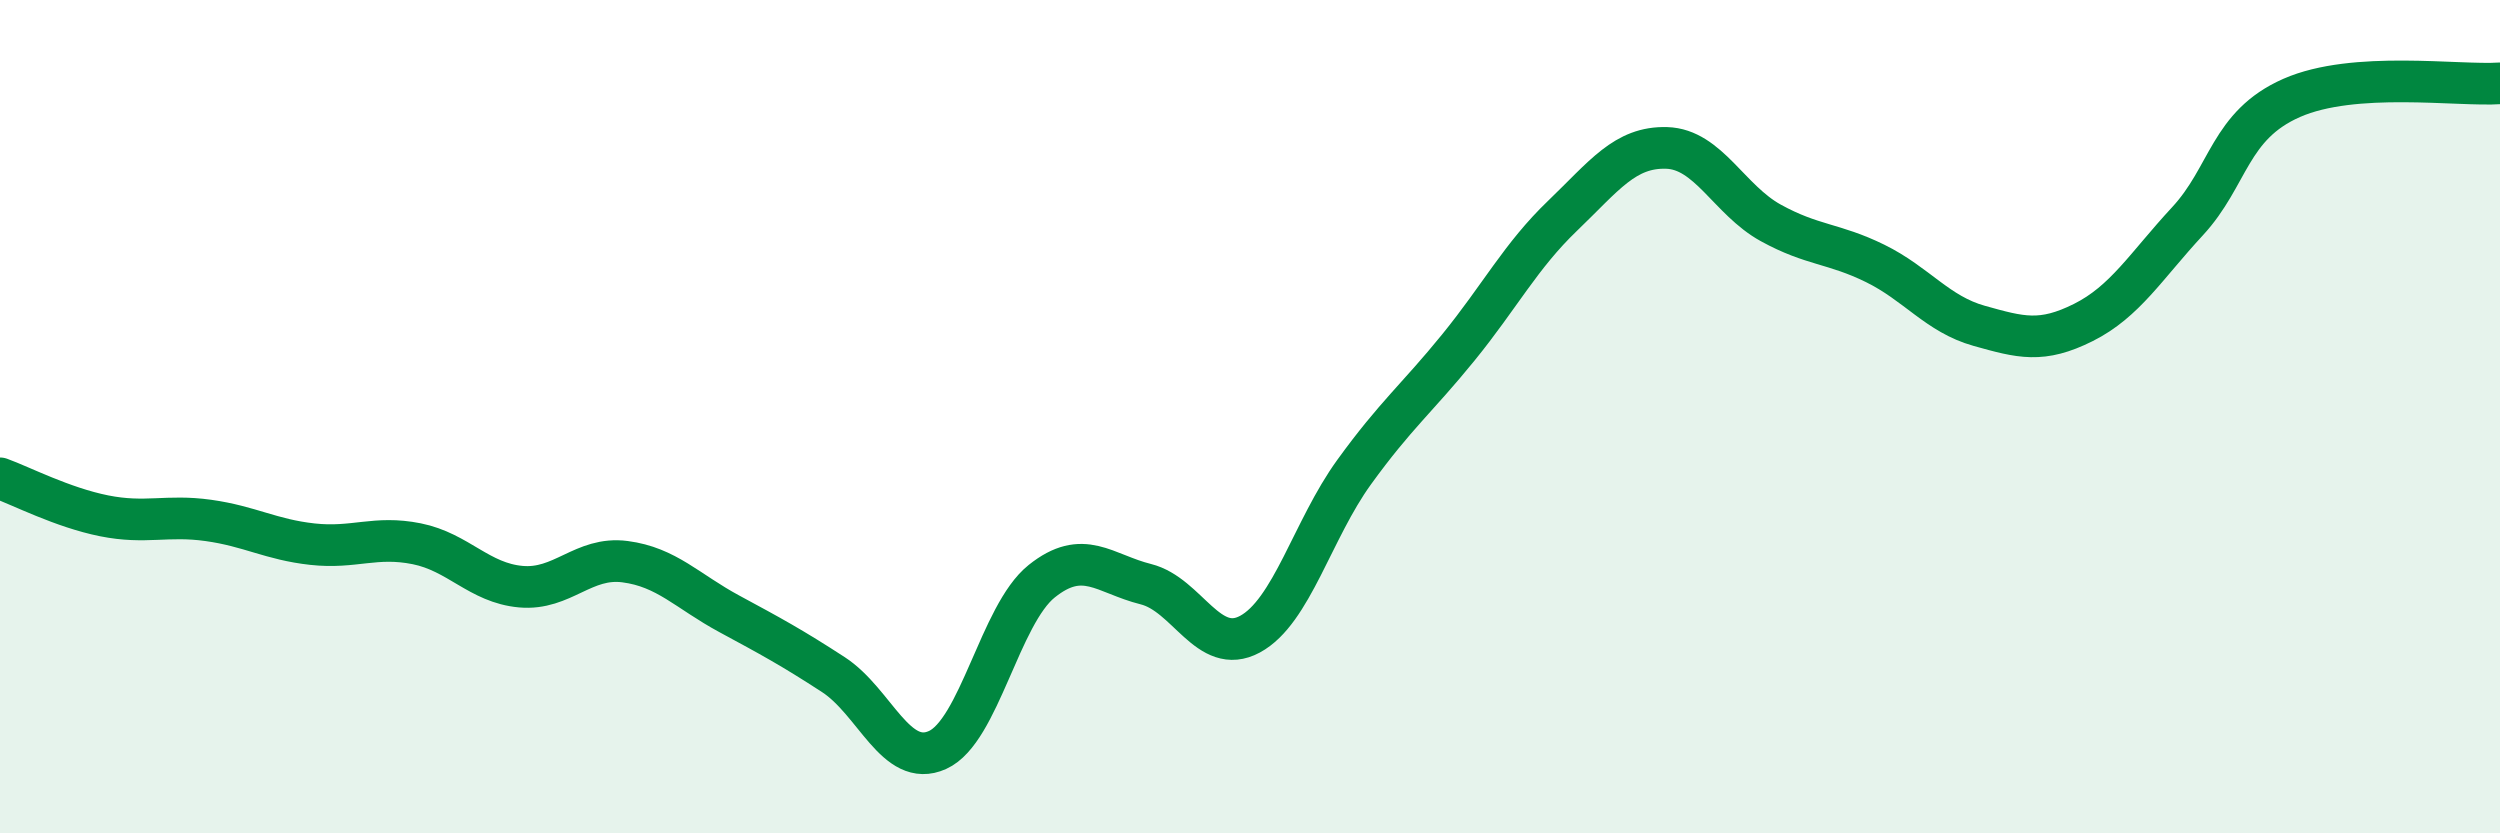
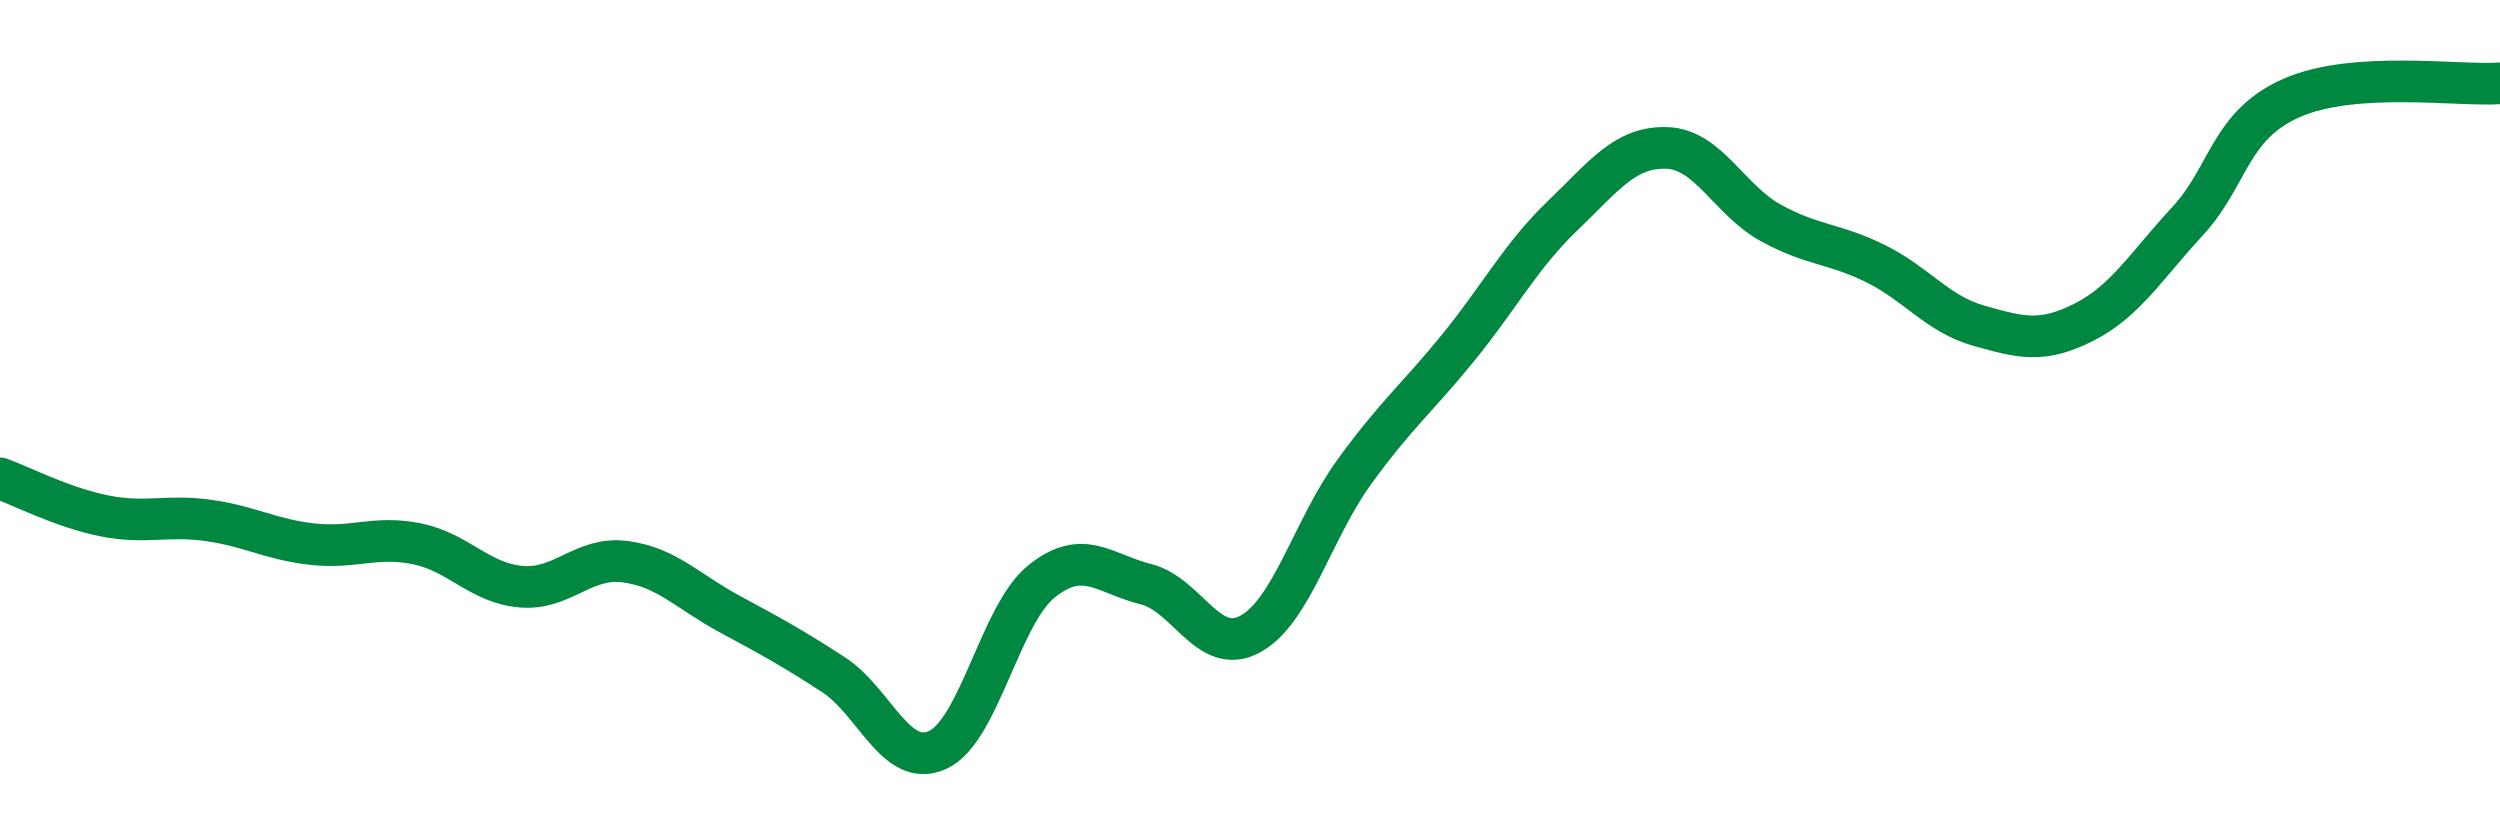
<svg xmlns="http://www.w3.org/2000/svg" width="60" height="20" viewBox="0 0 60 20">
-   <path d="M 0,11.48 C 0.5,11.66 1.5,12.18 2.5,12.38 C 3.5,12.58 4,12.35 5,12.49 C 6,12.63 6.5,12.95 7.5,13.06 C 8.5,13.17 9,12.85 10,13.05 C 11,13.25 11.5,13.99 12.5,14.08 C 13.5,14.17 14,13.35 15,13.48 C 16,13.61 16.5,14.19 17.5,14.73 C 18.5,15.27 19,15.54 20,16.19 C 21,16.84 21.5,18.45 22.5,18 C 23.5,17.55 24,14.75 25,13.95 C 26,13.15 26.5,13.77 27.5,14.02 C 28.5,14.27 29,15.76 30,15.22 C 31,14.68 31.5,12.71 32.5,11.33 C 33.5,9.95 34,9.57 35,8.34 C 36,7.11 36.5,6.14 37.5,5.18 C 38.5,4.22 39,3.52 40,3.55 C 41,3.58 41.5,4.8 42.5,5.35 C 43.5,5.9 44,5.83 45,6.32 C 46,6.81 46.5,7.54 47.5,7.82 C 48.5,8.1 49,8.24 50,7.74 C 51,7.24 51.5,6.39 52.5,5.31 C 53.5,4.23 53.5,3.01 55,2.35 C 56.5,1.69 59,2.07 60,2L60 20L0 20Z" fill="#008740" opacity="0.1" stroke-linecap="round" stroke-linejoin="round" />
  <path d="M 0,11.48 C 0.5,11.66 1.5,12.18 2.5,12.38 C 3.5,12.58 4,12.35 5,12.49 C 6,12.63 6.5,12.95 7.5,13.06 C 8.5,13.17 9,12.85 10,13.05 C 11,13.25 11.5,13.99 12.5,14.08 C 13.5,14.17 14,13.35 15,13.48 C 16,13.61 16.5,14.19 17.5,14.73 C 18.5,15.27 19,15.54 20,16.19 C 21,16.84 21.5,18.45 22.5,18 C 23.5,17.55 24,14.75 25,13.95 C 26,13.15 26.5,13.77 27.5,14.02 C 28.5,14.27 29,15.76 30,15.22 C 31,14.68 31.5,12.71 32.5,11.33 C 33.5,9.95 34,9.57 35,8.34 C 36,7.11 36.5,6.14 37.5,5.18 C 38.5,4.22 39,3.52 40,3.55 C 41,3.58 41.5,4.8 42.5,5.35 C 43.5,5.9 44,5.83 45,6.32 C 46,6.81 46.5,7.54 47.5,7.82 C 48.5,8.1 49,8.24 50,7.74 C 51,7.24 51.5,6.39 52.5,5.31 C 53.5,4.23 53.5,3.01 55,2.35 C 56.5,1.69 59,2.07 60,2" stroke="#008740" stroke-width="1" fill="none" stroke-linecap="round" stroke-linejoin="round" />
</svg>